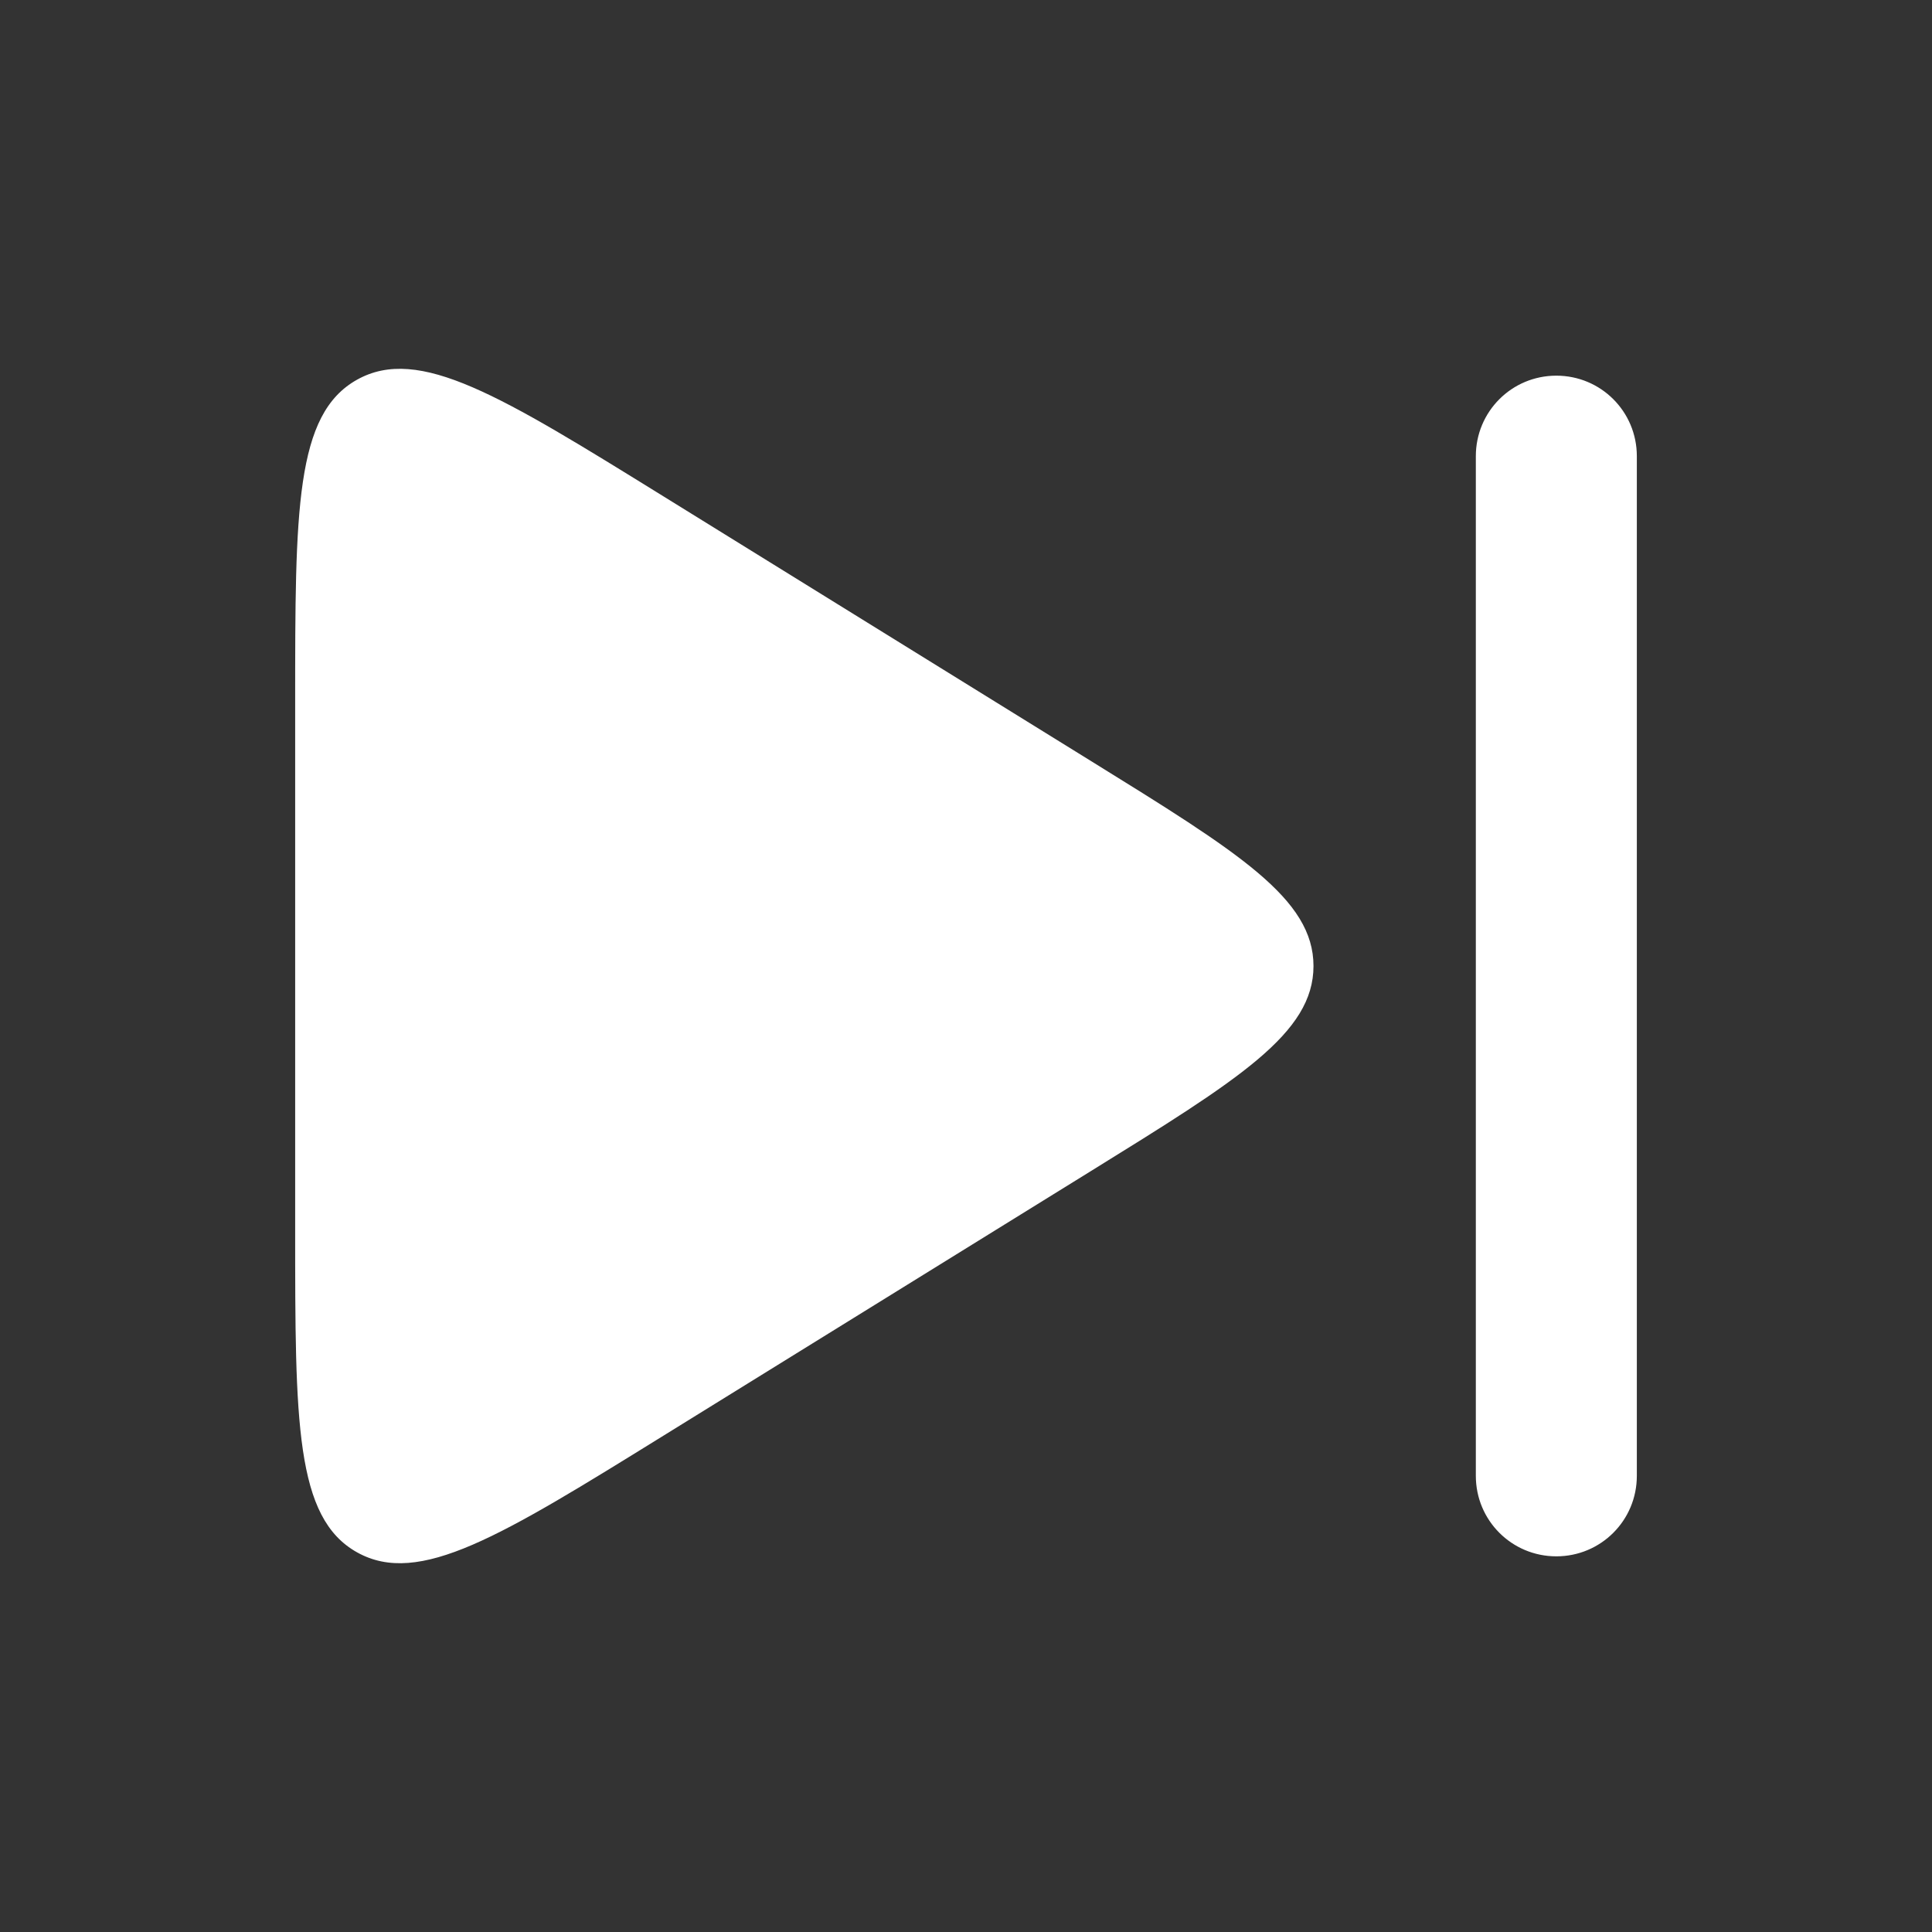
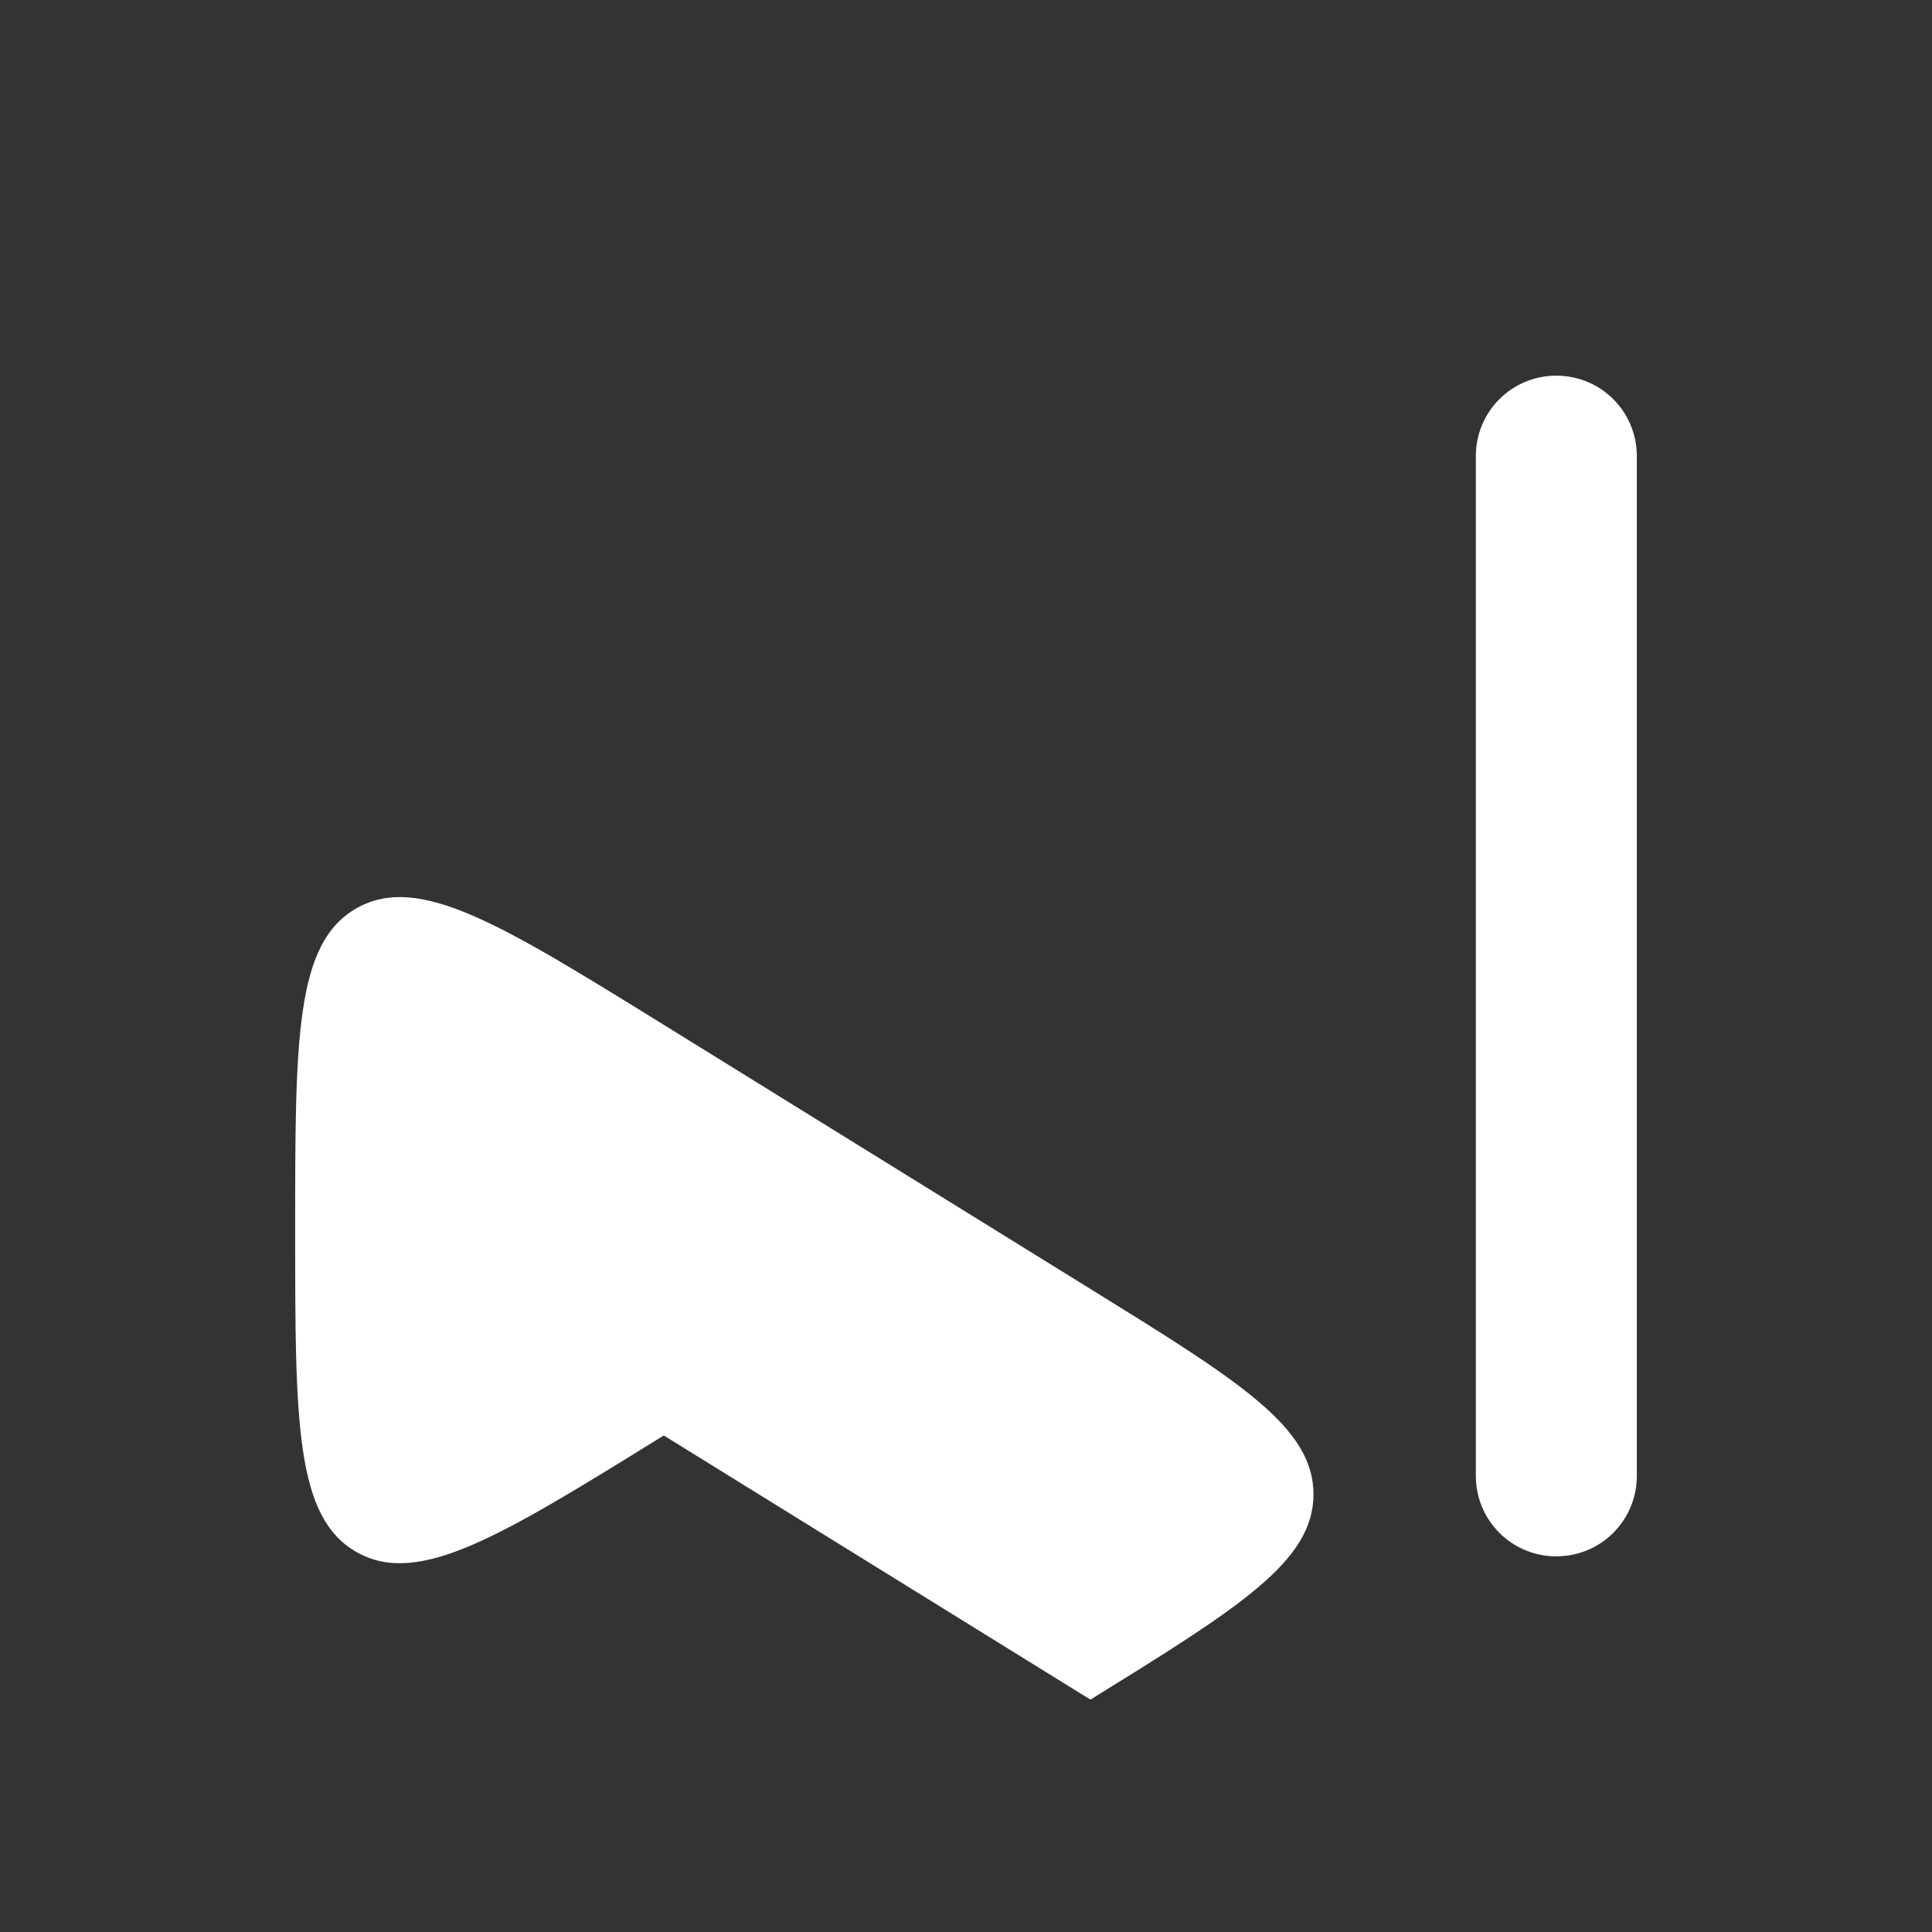
<svg xmlns="http://www.w3.org/2000/svg" width="72" height="72" viewBox="0 0 72 72">
  <rect x="0" y="0" width="72" height="72" fill="#333333" stroke="none" />
-   <path d="M 11,45.844 V 26.157 c 0,-7.149 0,-10.723 2.31,-12.009 2.31,-1.287 5.349,0.595 11.427,4.357 l 15.901,9.844 c 5.542,3.43 8.312,5.146 8.312,7.652 0,2.507 -2.771,4.222 -8.312,7.652 L 24.737,53.496 C 18.659,57.259 15.62,59.14 13.31,57.853 11,56.566 11,52.992 11,45.844 Z M 58,14 c 1.662,0 3,1.338 3,3 v 38 c 0,1.662 -1.338,3 -3,3 -1.662,0 -3,-1.338 -3,-3 V 17 c 0,-1.662 1.338,-3 3,-3 z" fill="#fff" />
+   <path d="M 11,45.844 c 0,-7.149 0,-10.723 2.31,-12.009 2.31,-1.287 5.349,0.595 11.427,4.357 l 15.901,9.844 c 5.542,3.43 8.312,5.146 8.312,7.652 0,2.507 -2.771,4.222 -8.312,7.652 L 24.737,53.496 C 18.659,57.259 15.62,59.14 13.31,57.853 11,56.566 11,52.992 11,45.844 Z M 58,14 c 1.662,0 3,1.338 3,3 v 38 c 0,1.662 -1.338,3 -3,3 -1.662,0 -3,-1.338 -3,-3 V 17 c 0,-1.662 1.338,-3 3,-3 z" fill="#fff" />
</svg>